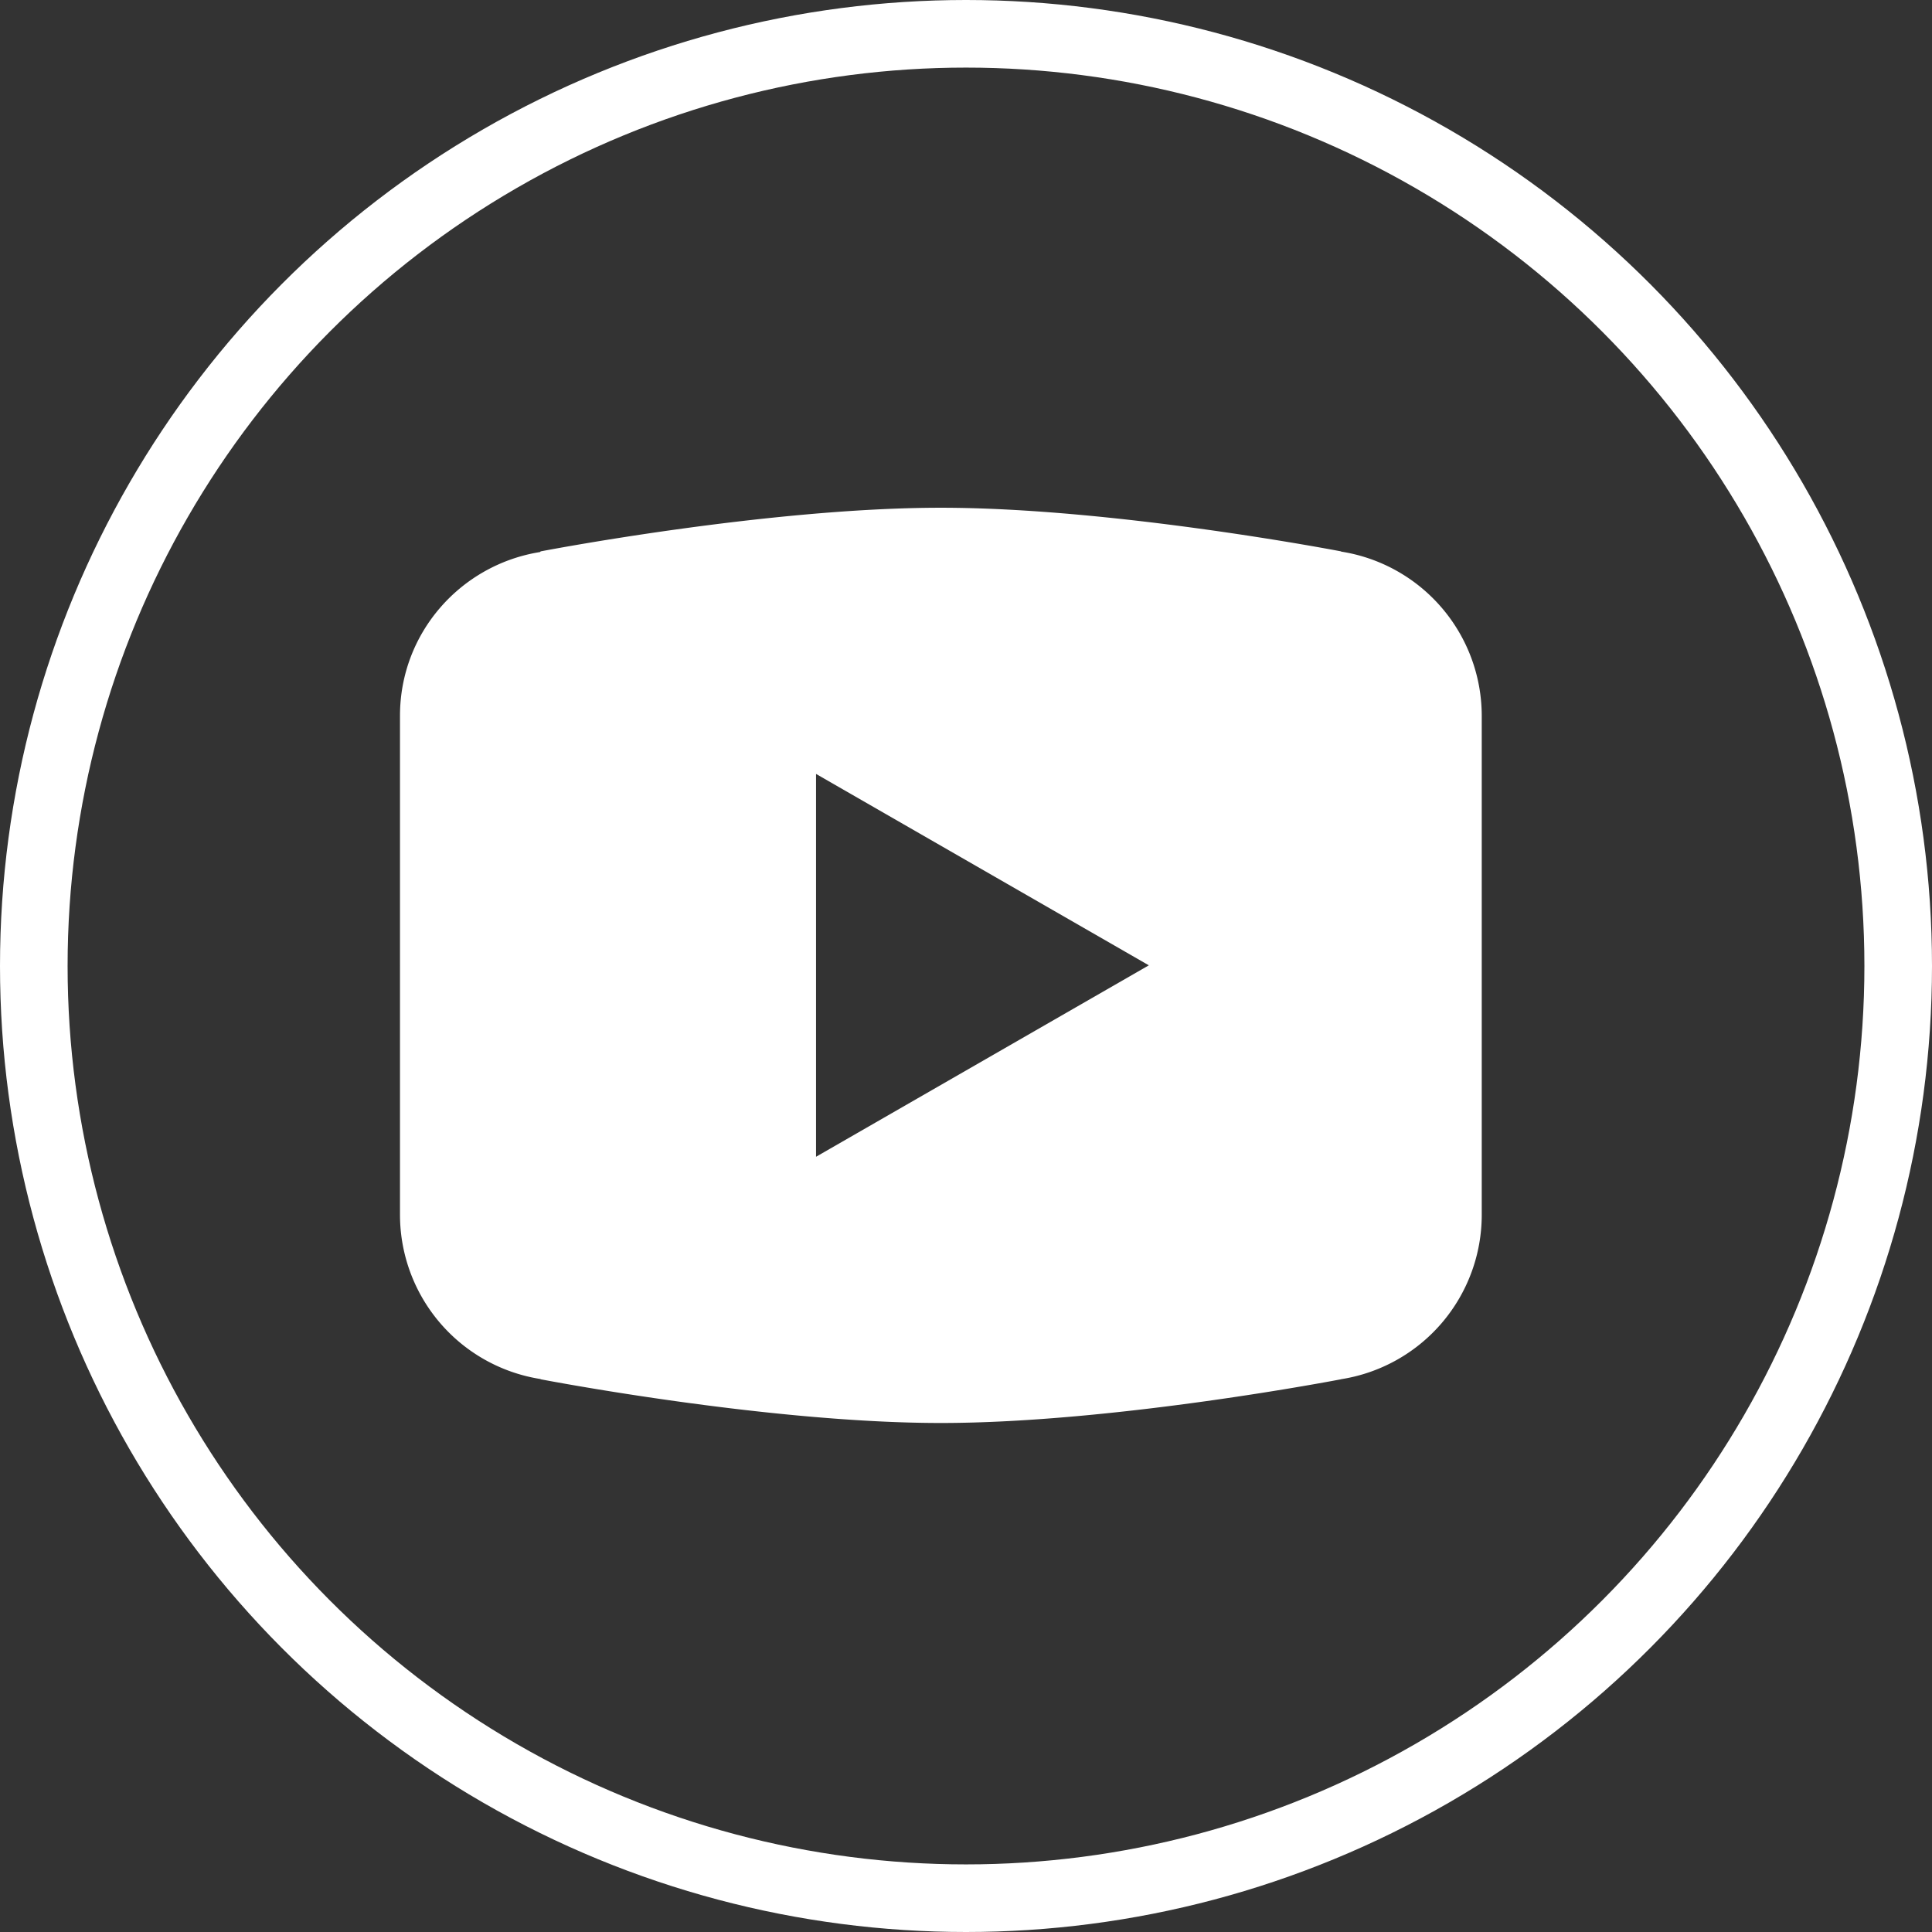
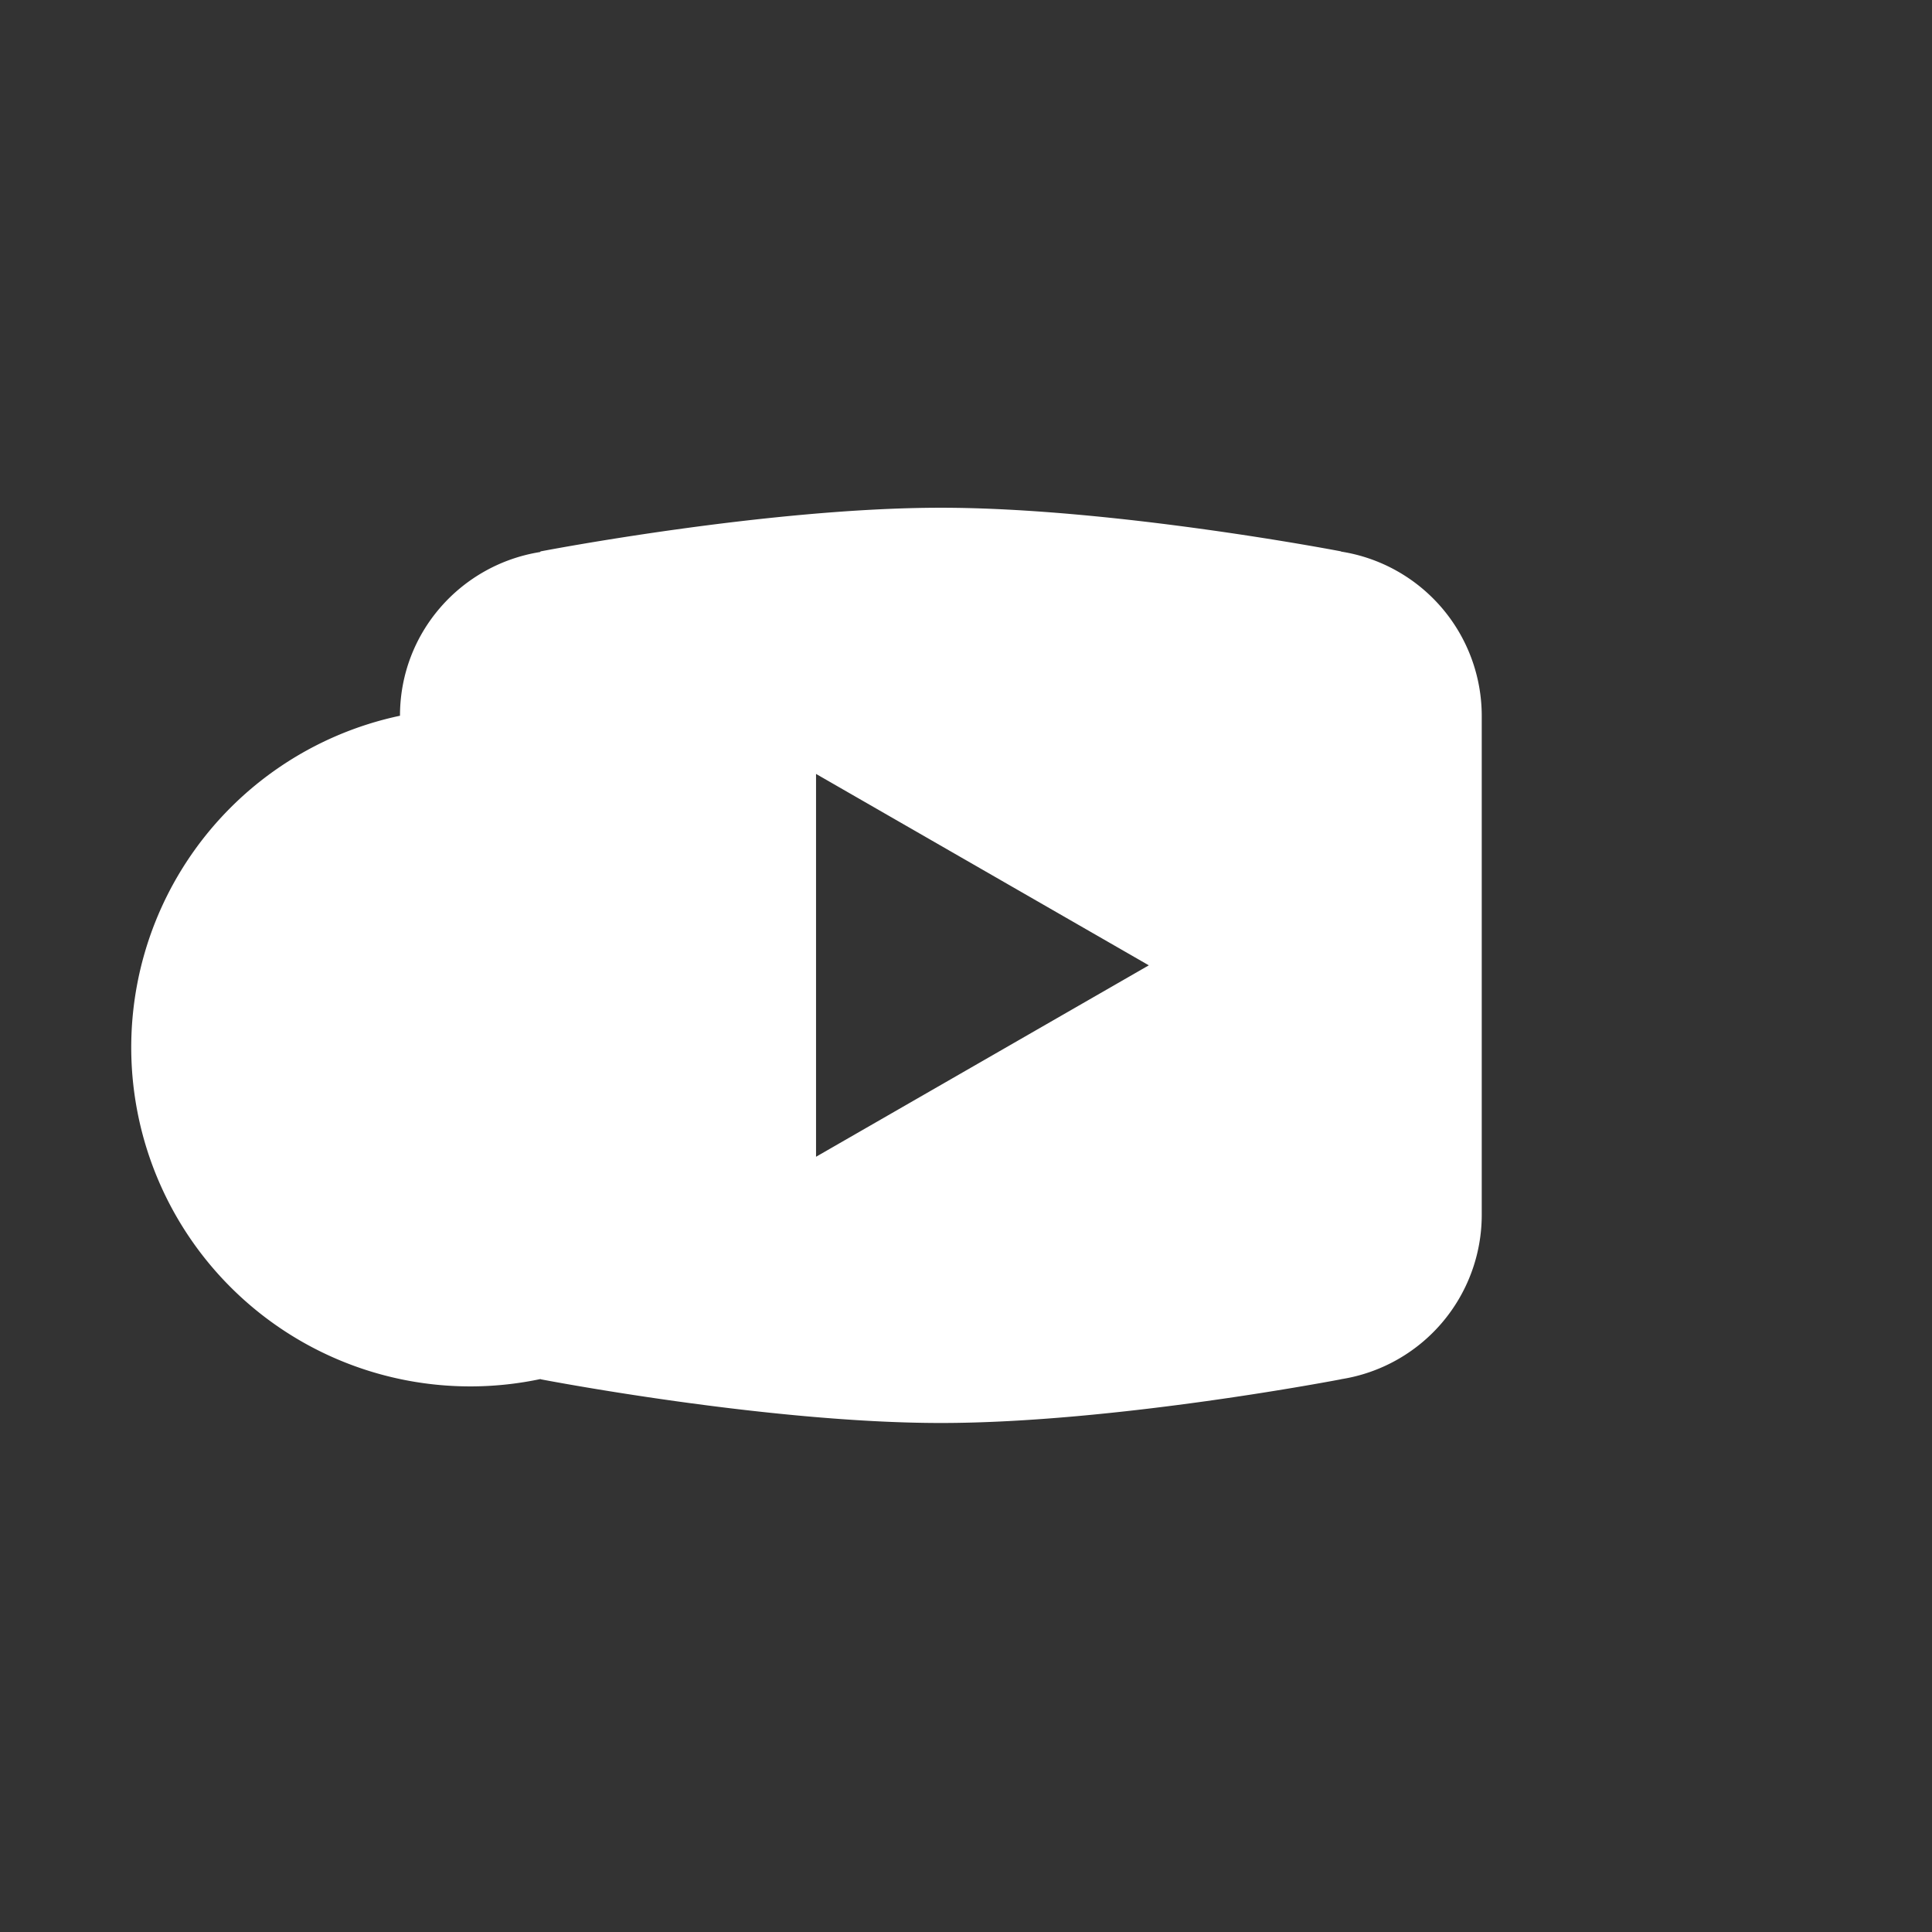
<svg xmlns="http://www.w3.org/2000/svg" viewBox="0 0 1429 1429">
  <rect x="0" y="0" width="1429" height="1429" fill="#333333" stroke="none" />
  <defs>
    <style>.cls-1{fill:none;stroke:#fff;stroke-miterlimit:10;stroke-width:50px;}.cls-2{fill:#fff;}</style>
  </defs>
  <g id="Layer_2" data-name="Layer 2">
    <g id="Layer_1-2" data-name="Layer 1">
-       <circle class="cls-1" cx="714.5" cy="714.5" r="689.5" />
-       <path class="cls-2" d="M695.88,375.55c-128.8,0-296,32.28-296,32.28l-.42.48c-58.66,9.38-103.61,59.79-103.61,121.09V898.69A123.09,123.09,0,0,0,399.79,1020l.12.18s167.17,32.33,296,32.33,296-32.33,296-32.33l.06-.06a123.08,123.08,0,0,0,104-121.46V529.4A123.06,123.06,0,0,0,992,408l-.12-.18S824.68,375.55,695.88,375.55Zm-92.3,196.88L849.73,714,603.58,855.6Z" />
+       <path class="cls-2" d="M695.88,375.55c-128.8,0-296,32.28-296,32.28l-.42.48c-58.66,9.38-103.61,59.79-103.61,121.09A123.09,123.09,0,0,0,399.79,1020l.12.18s167.17,32.33,296,32.33,296-32.33,296-32.33l.06-.06a123.08,123.08,0,0,0,104-121.46V529.4A123.06,123.06,0,0,0,992,408l-.12-.18S824.68,375.55,695.88,375.55Zm-92.3,196.88L849.73,714,603.58,855.6Z" />
    </g>
  </g>
</svg>